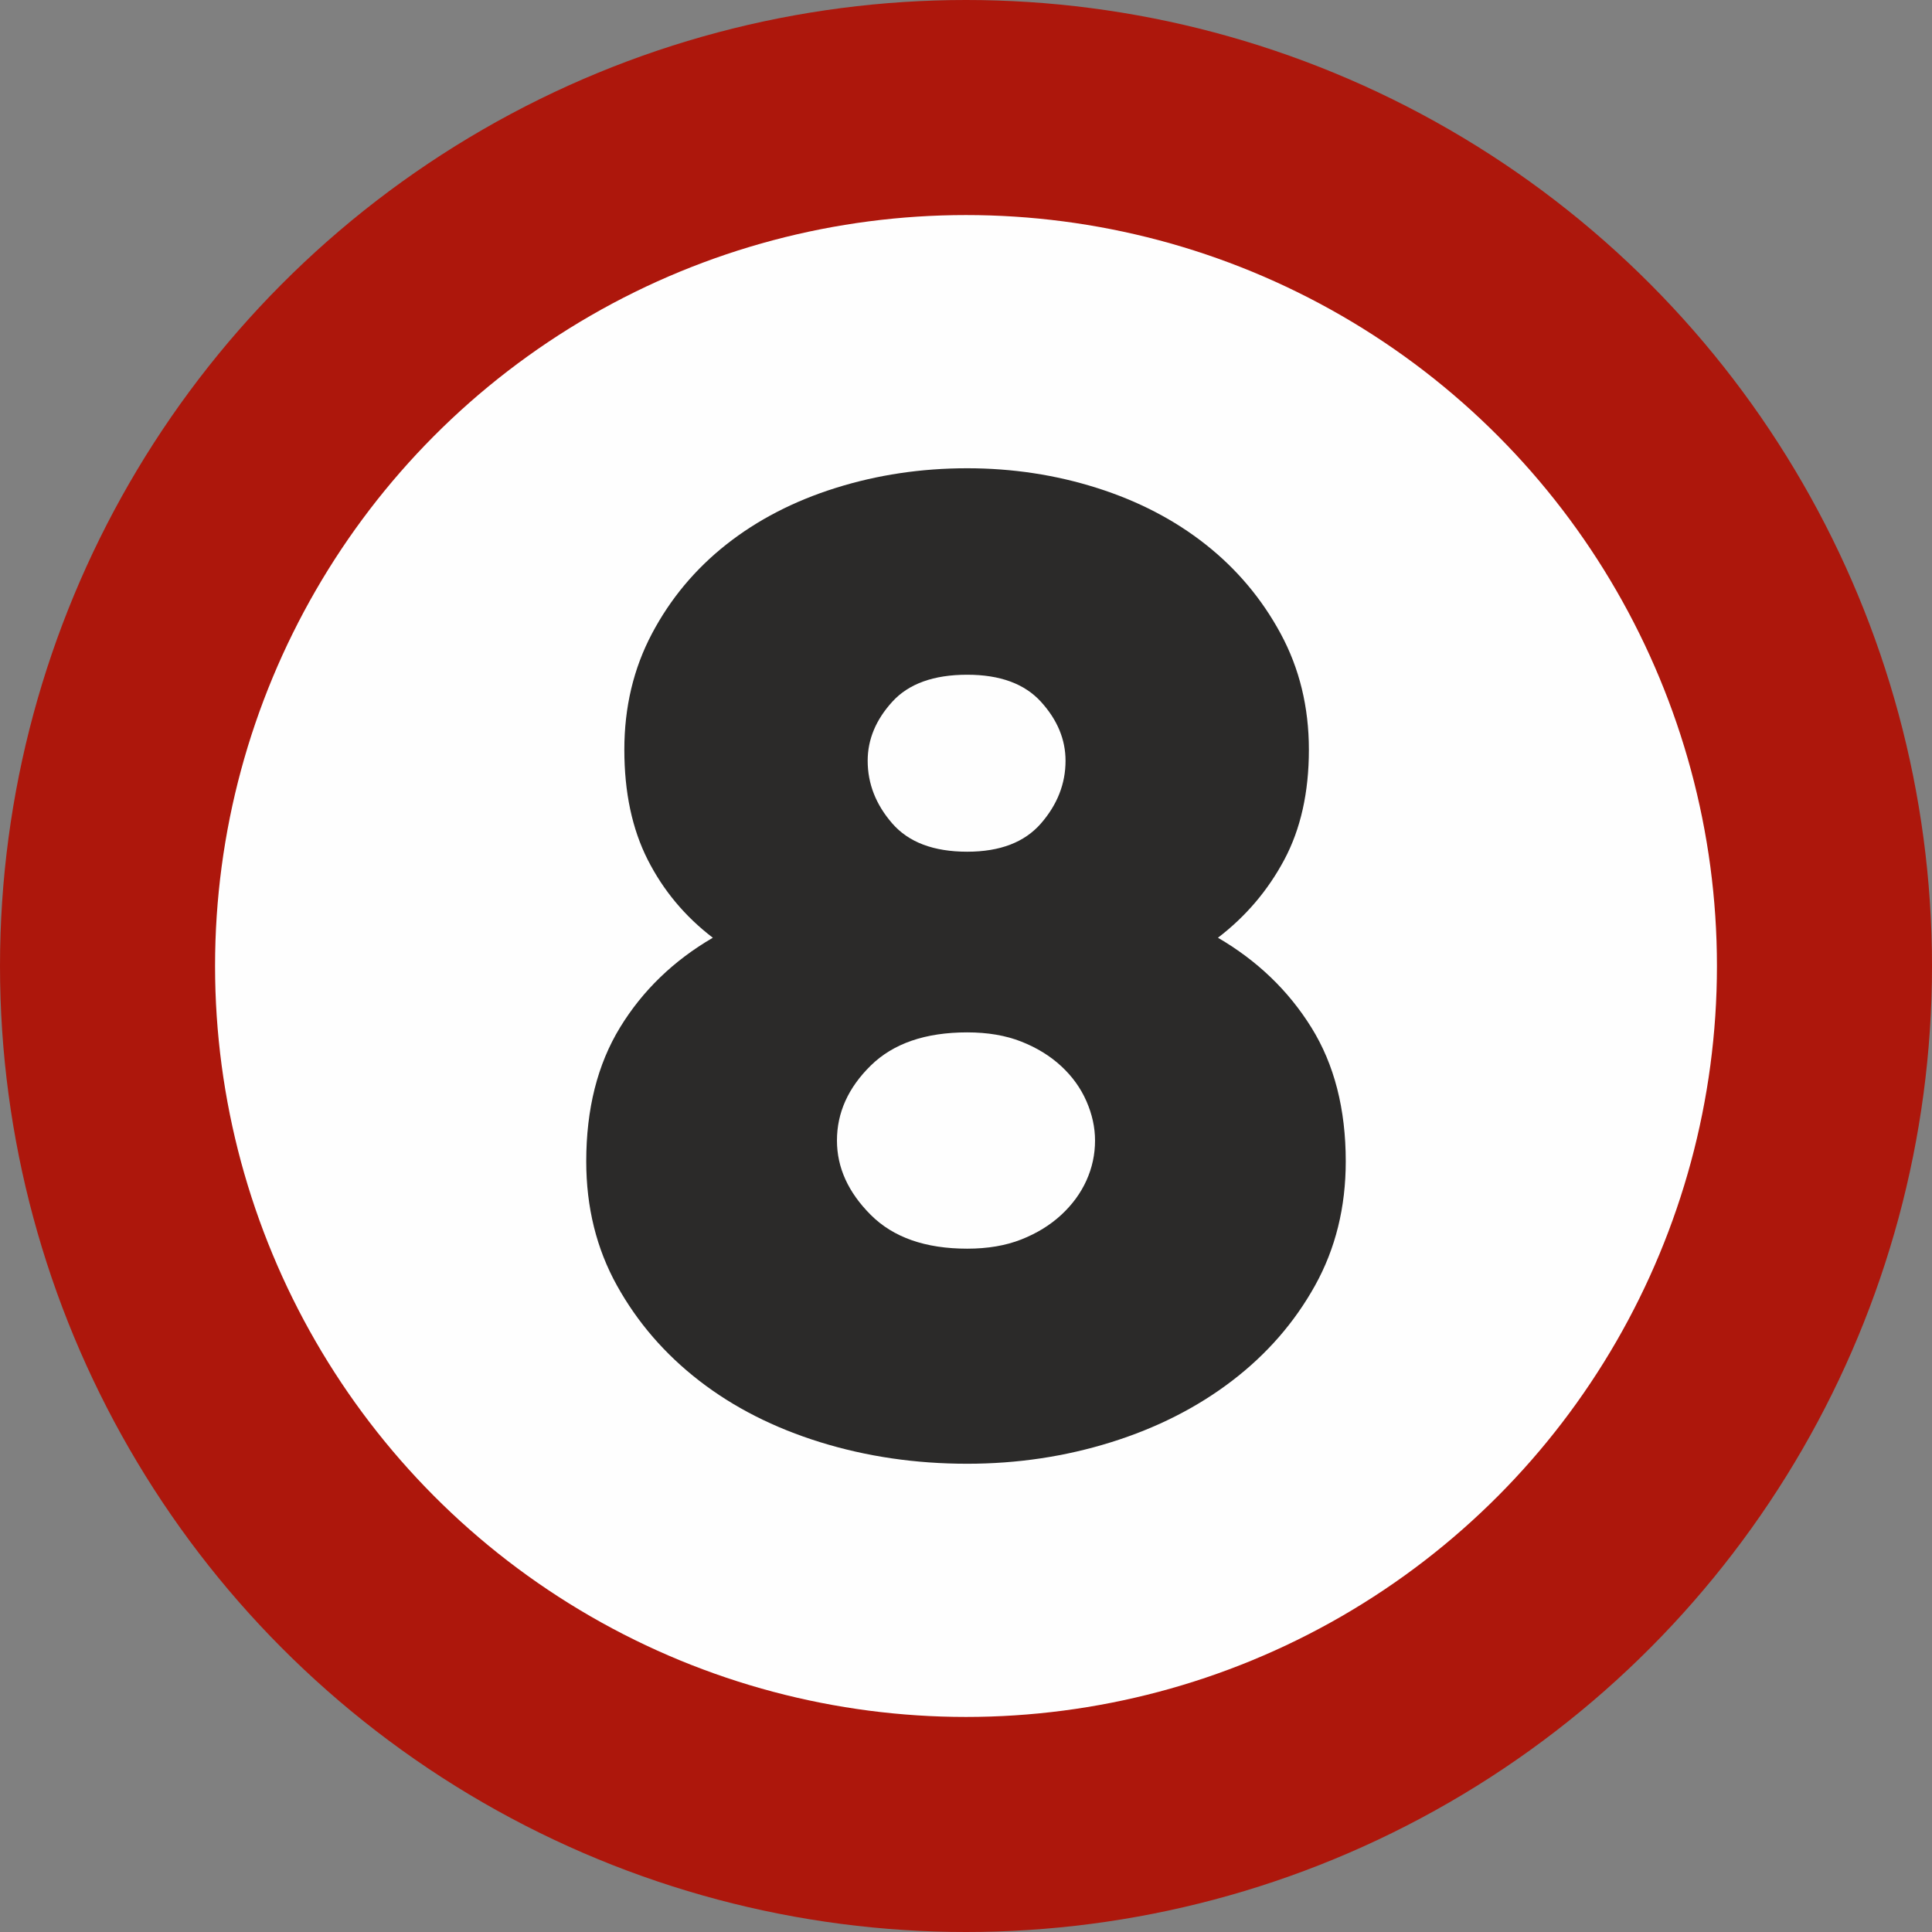
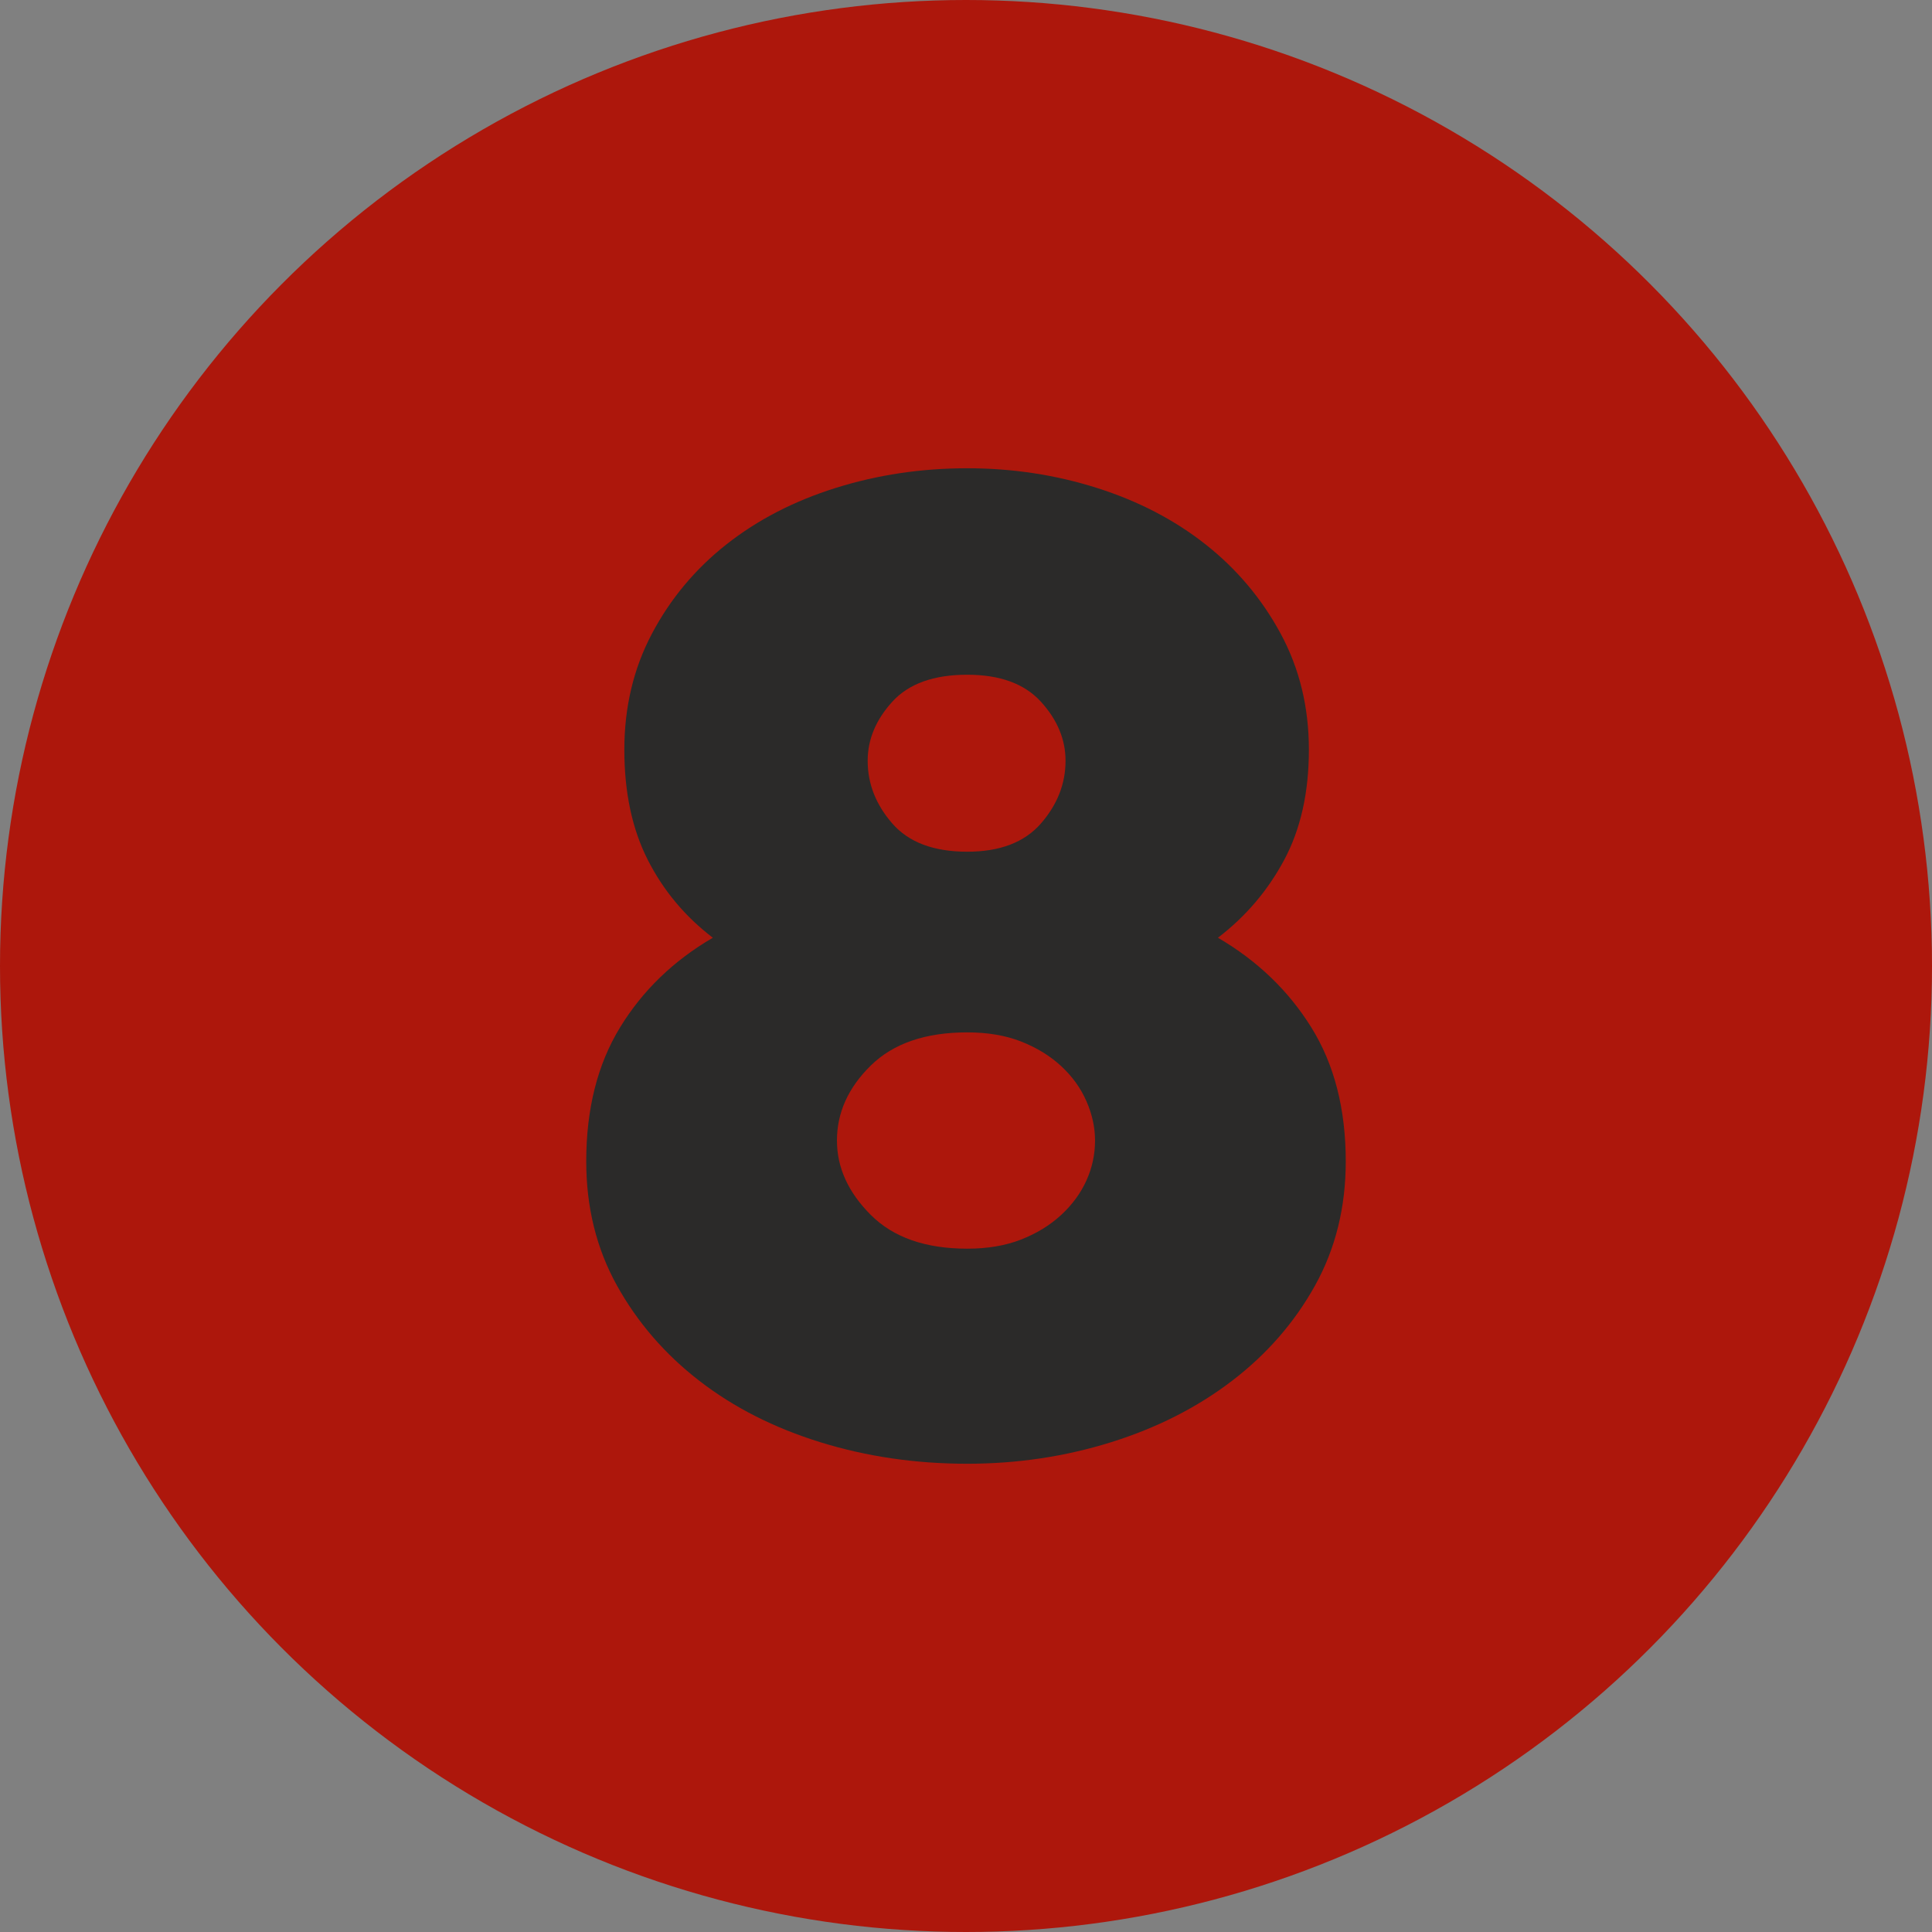
<svg xmlns="http://www.w3.org/2000/svg" xml:space="preserve" width="39.929mm" height="39.929mm" version="1.1" style="shape-rendering:geometricPrecision; text-rendering:geometricPrecision; image-rendering:optimizeQuality; fill-rule:evenodd; clip-rule:evenodd" viewBox="0 0 3992.92 3992.92">
  <rect x="0" y="0" width="3992.92" height="3992.92" fill="#808080" stroke="none" />
  <defs>
    <style type="text/css">
   
    .fil1 {fill:#FEFEFE}
    .fil0 {fill:#AD170C}
    .fil2 {fill:#2B2A29;fill-rule:nonzero}
   
  </style>
  </defs>
  <g id="Livello_x0020_1">
    <g id="_2168553143472">
      <circle class="fil0" cx="1996.46" cy="1996.46" r="1996.46" />
-       <circle class="fil1" cx="1996.46" cy="1996.46" r="1552" />
    </g>
    <path class="fil2" d="M1211.59 2400.33c0,-108.37 23.28,-200.66 69.85,-276.86 46.57,-76.2 110.49,-138.01 191.77,-185.42 -57.57,-44.03 -102.45,-97.79 -134.62,-161.29 -32.17,-63.5 -48.26,-139.28 -48.26,-227.33 0,-88.05 19.05,-168.06 57.15,-240.03 38.1,-71.97 89.32,-133.35 153.67,-184.15 64.35,-50.8 139.7,-89.75 226.06,-116.84 86.36,-27.09 176.95,-40.64 271.78,-40.64 93.13,0 182.46,13.55 267.97,40.64 85.51,27.09 160.44,66.04 224.79,116.84 64.35,50.8 115.99,112.18 154.94,184.15 38.95,71.97 58.42,151.98 58.42,240.03 0,88.05 -16.93,163.83 -50.8,227.33 -33.87,63.5 -79.59,117.26 -137.16,161.29 81.28,47.41 145.63,109.22 193.04,185.42 47.41,76.2 71.12,168.49 71.12,276.86 0,94.83 -21.17,180.34 -63.5,256.54 -42.33,76.2 -99.48,141.82 -171.45,196.85 -71.97,55.03 -155.36,97.37 -250.19,127 -94.83,29.63 -193.89,44.45 -297.18,44.45 -106.68,0 -207.86,-14.82 -303.53,-44.45 -95.67,-29.63 -179.07,-71.97 -250.19,-127 -71.12,-55.03 -127.85,-120.65 -170.18,-196.85 -42.33,-76.2 -63.5,-161.71 -63.5,-256.54zm518.16 -43.18c0,55.88 23.28,107.1 69.85,153.67 46.57,46.57 113.03,69.85 199.39,69.85 42.33,0 79.59,-6.35 111.76,-19.05 32.17,-12.7 59.69,-29.63 82.55,-50.8 22.86,-21.17 40.22,-44.87 52.07,-71.12 11.85,-26.25 17.78,-53.76 17.78,-82.55 0,-27.09 -5.93,-54.19 -17.78,-81.28 -11.85,-27.09 -29.21,-51.22 -52.07,-72.39 -22.86,-21.17 -50.38,-38.1 -82.55,-50.8 -32.17,-12.7 -69.43,-19.05 -111.76,-19.05 -86.36,0 -152.82,22.86 -199.39,68.58 -46.57,45.72 -69.85,97.37 -69.85,154.94zm63.5 -784.86c0,47.41 16.93,90.59 50.8,129.54 33.87,38.95 85.51,58.42 154.94,58.42 67.73,0 118.53,-19.47 152.4,-58.42 33.87,-38.95 50.8,-82.13 50.8,-129.54 0,-44.03 -16.93,-84.67 -50.8,-121.92 -33.87,-37.25 -84.67,-55.88 -152.4,-55.88 -69.43,0 -121.07,18.63 -154.94,55.88 -33.87,37.25 -50.8,77.89 -50.8,121.92z" />
  </g>
</svg>